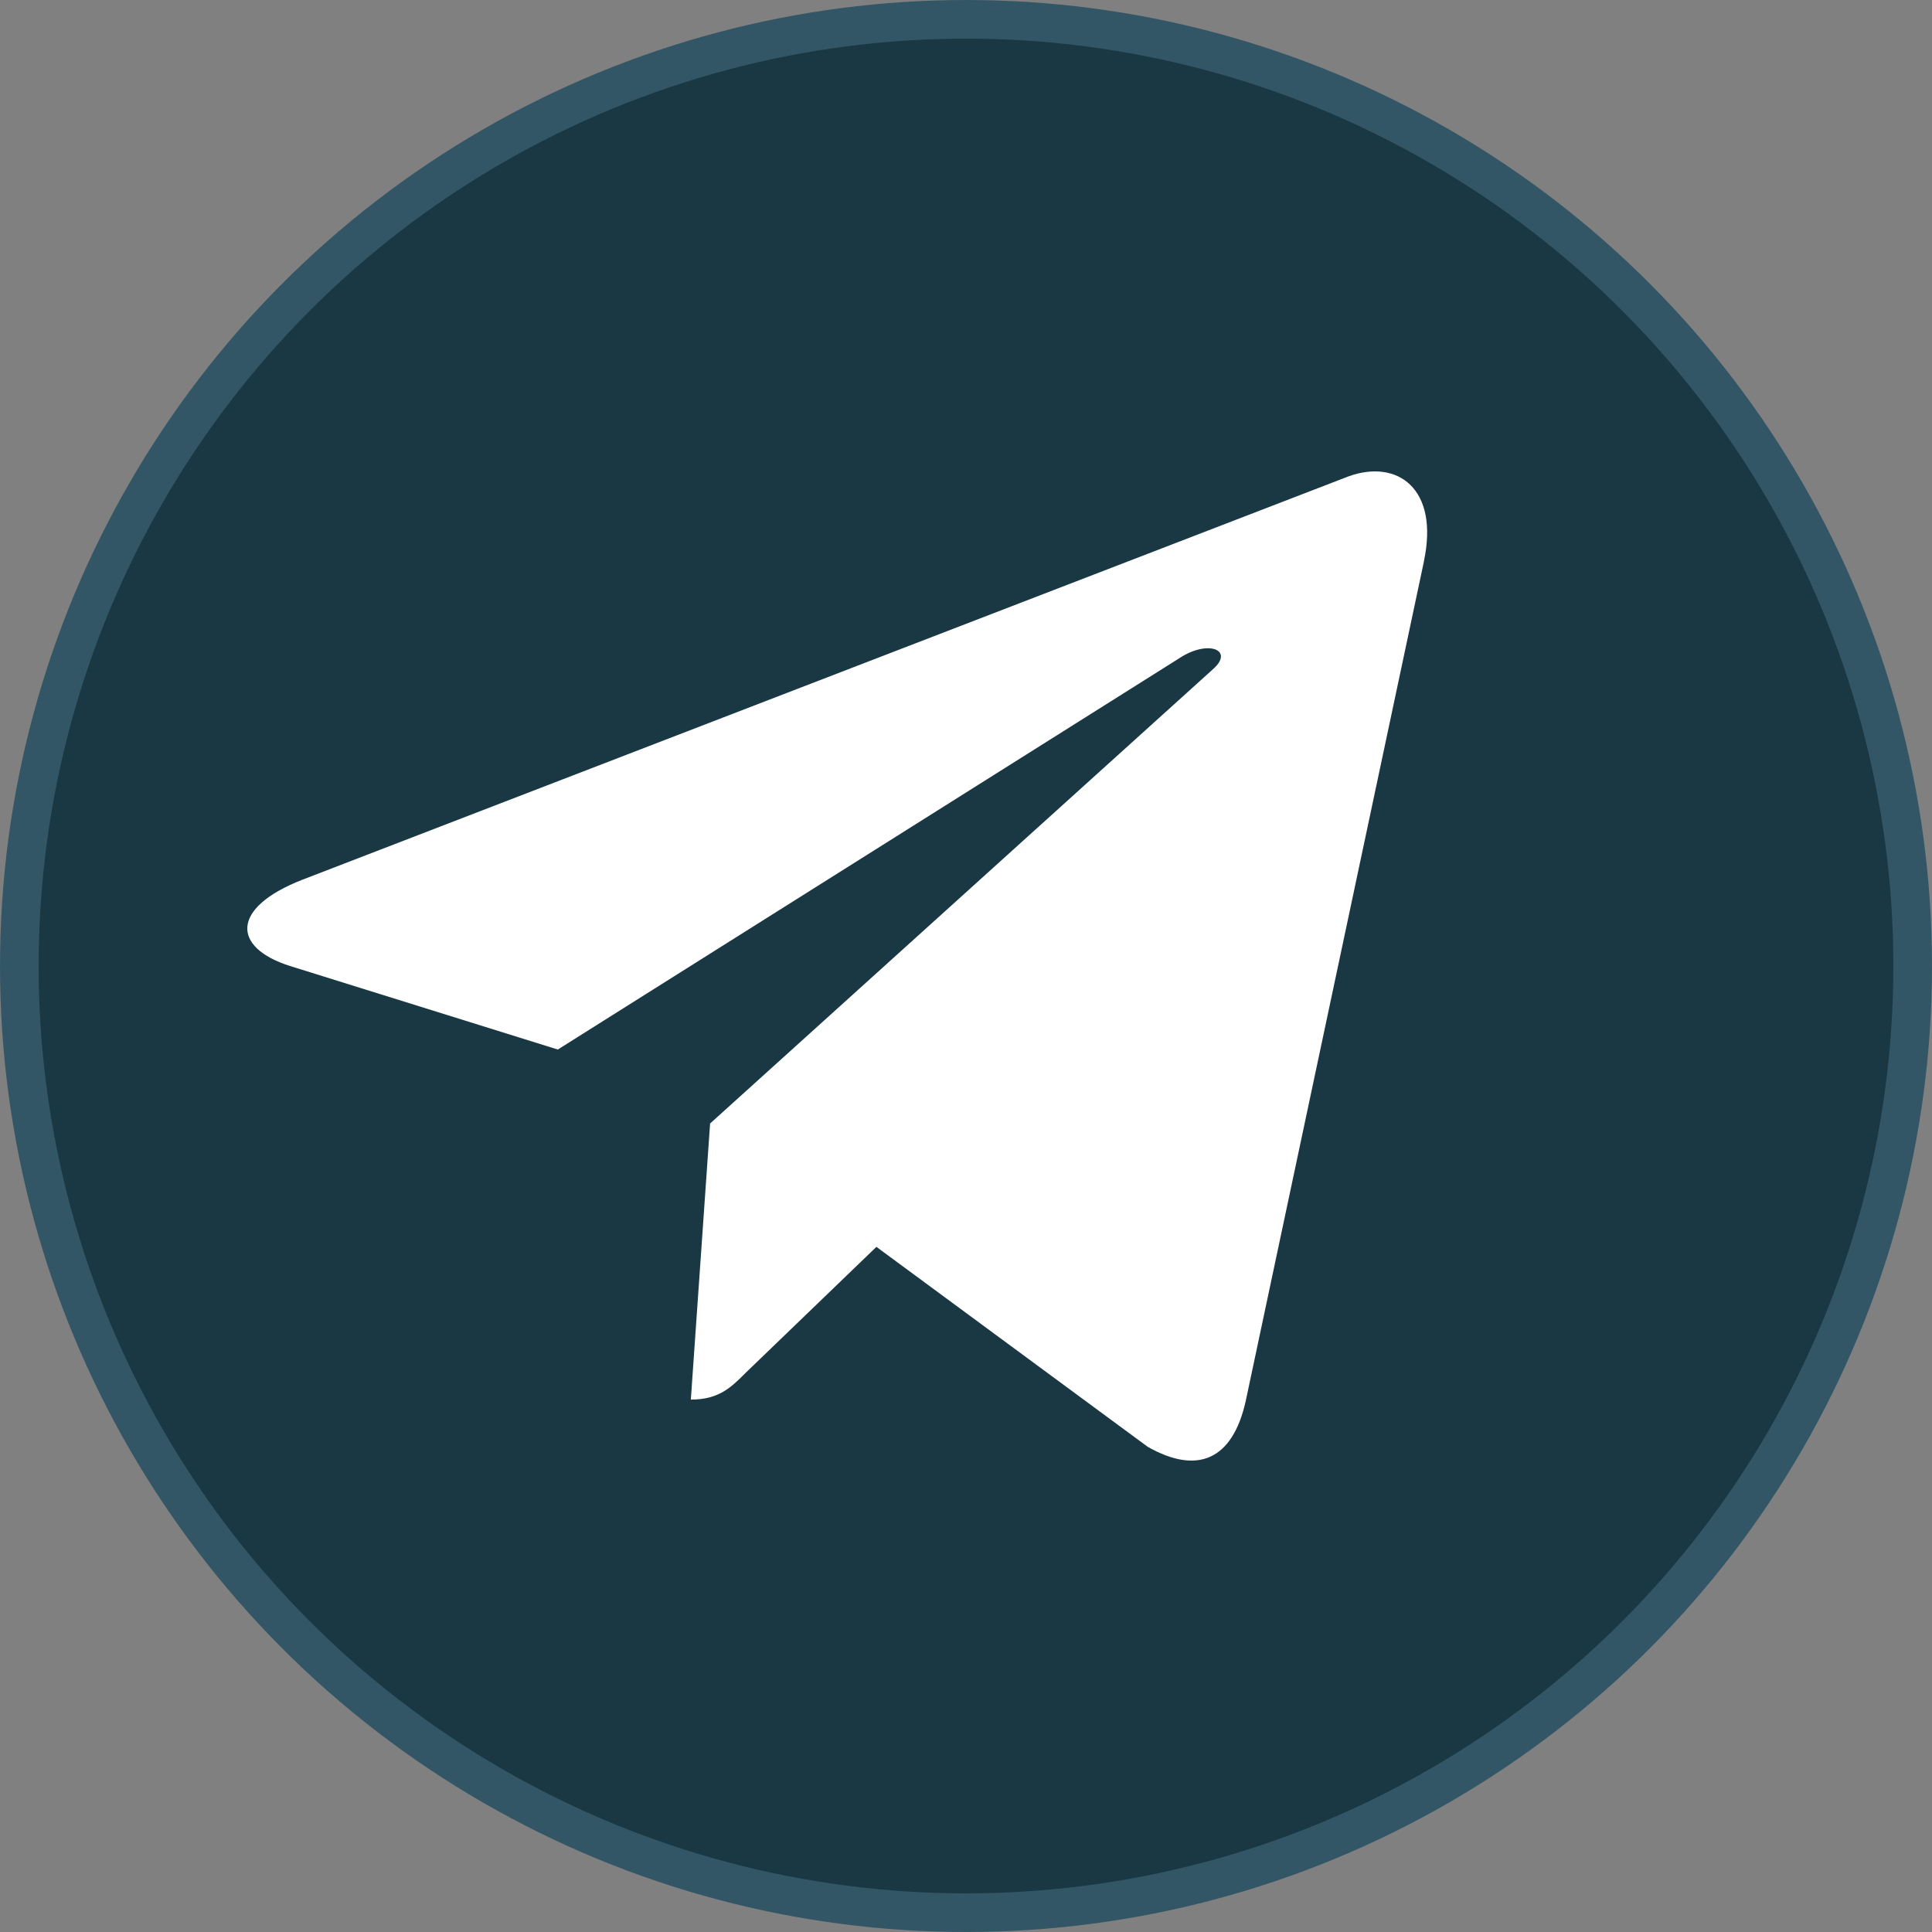
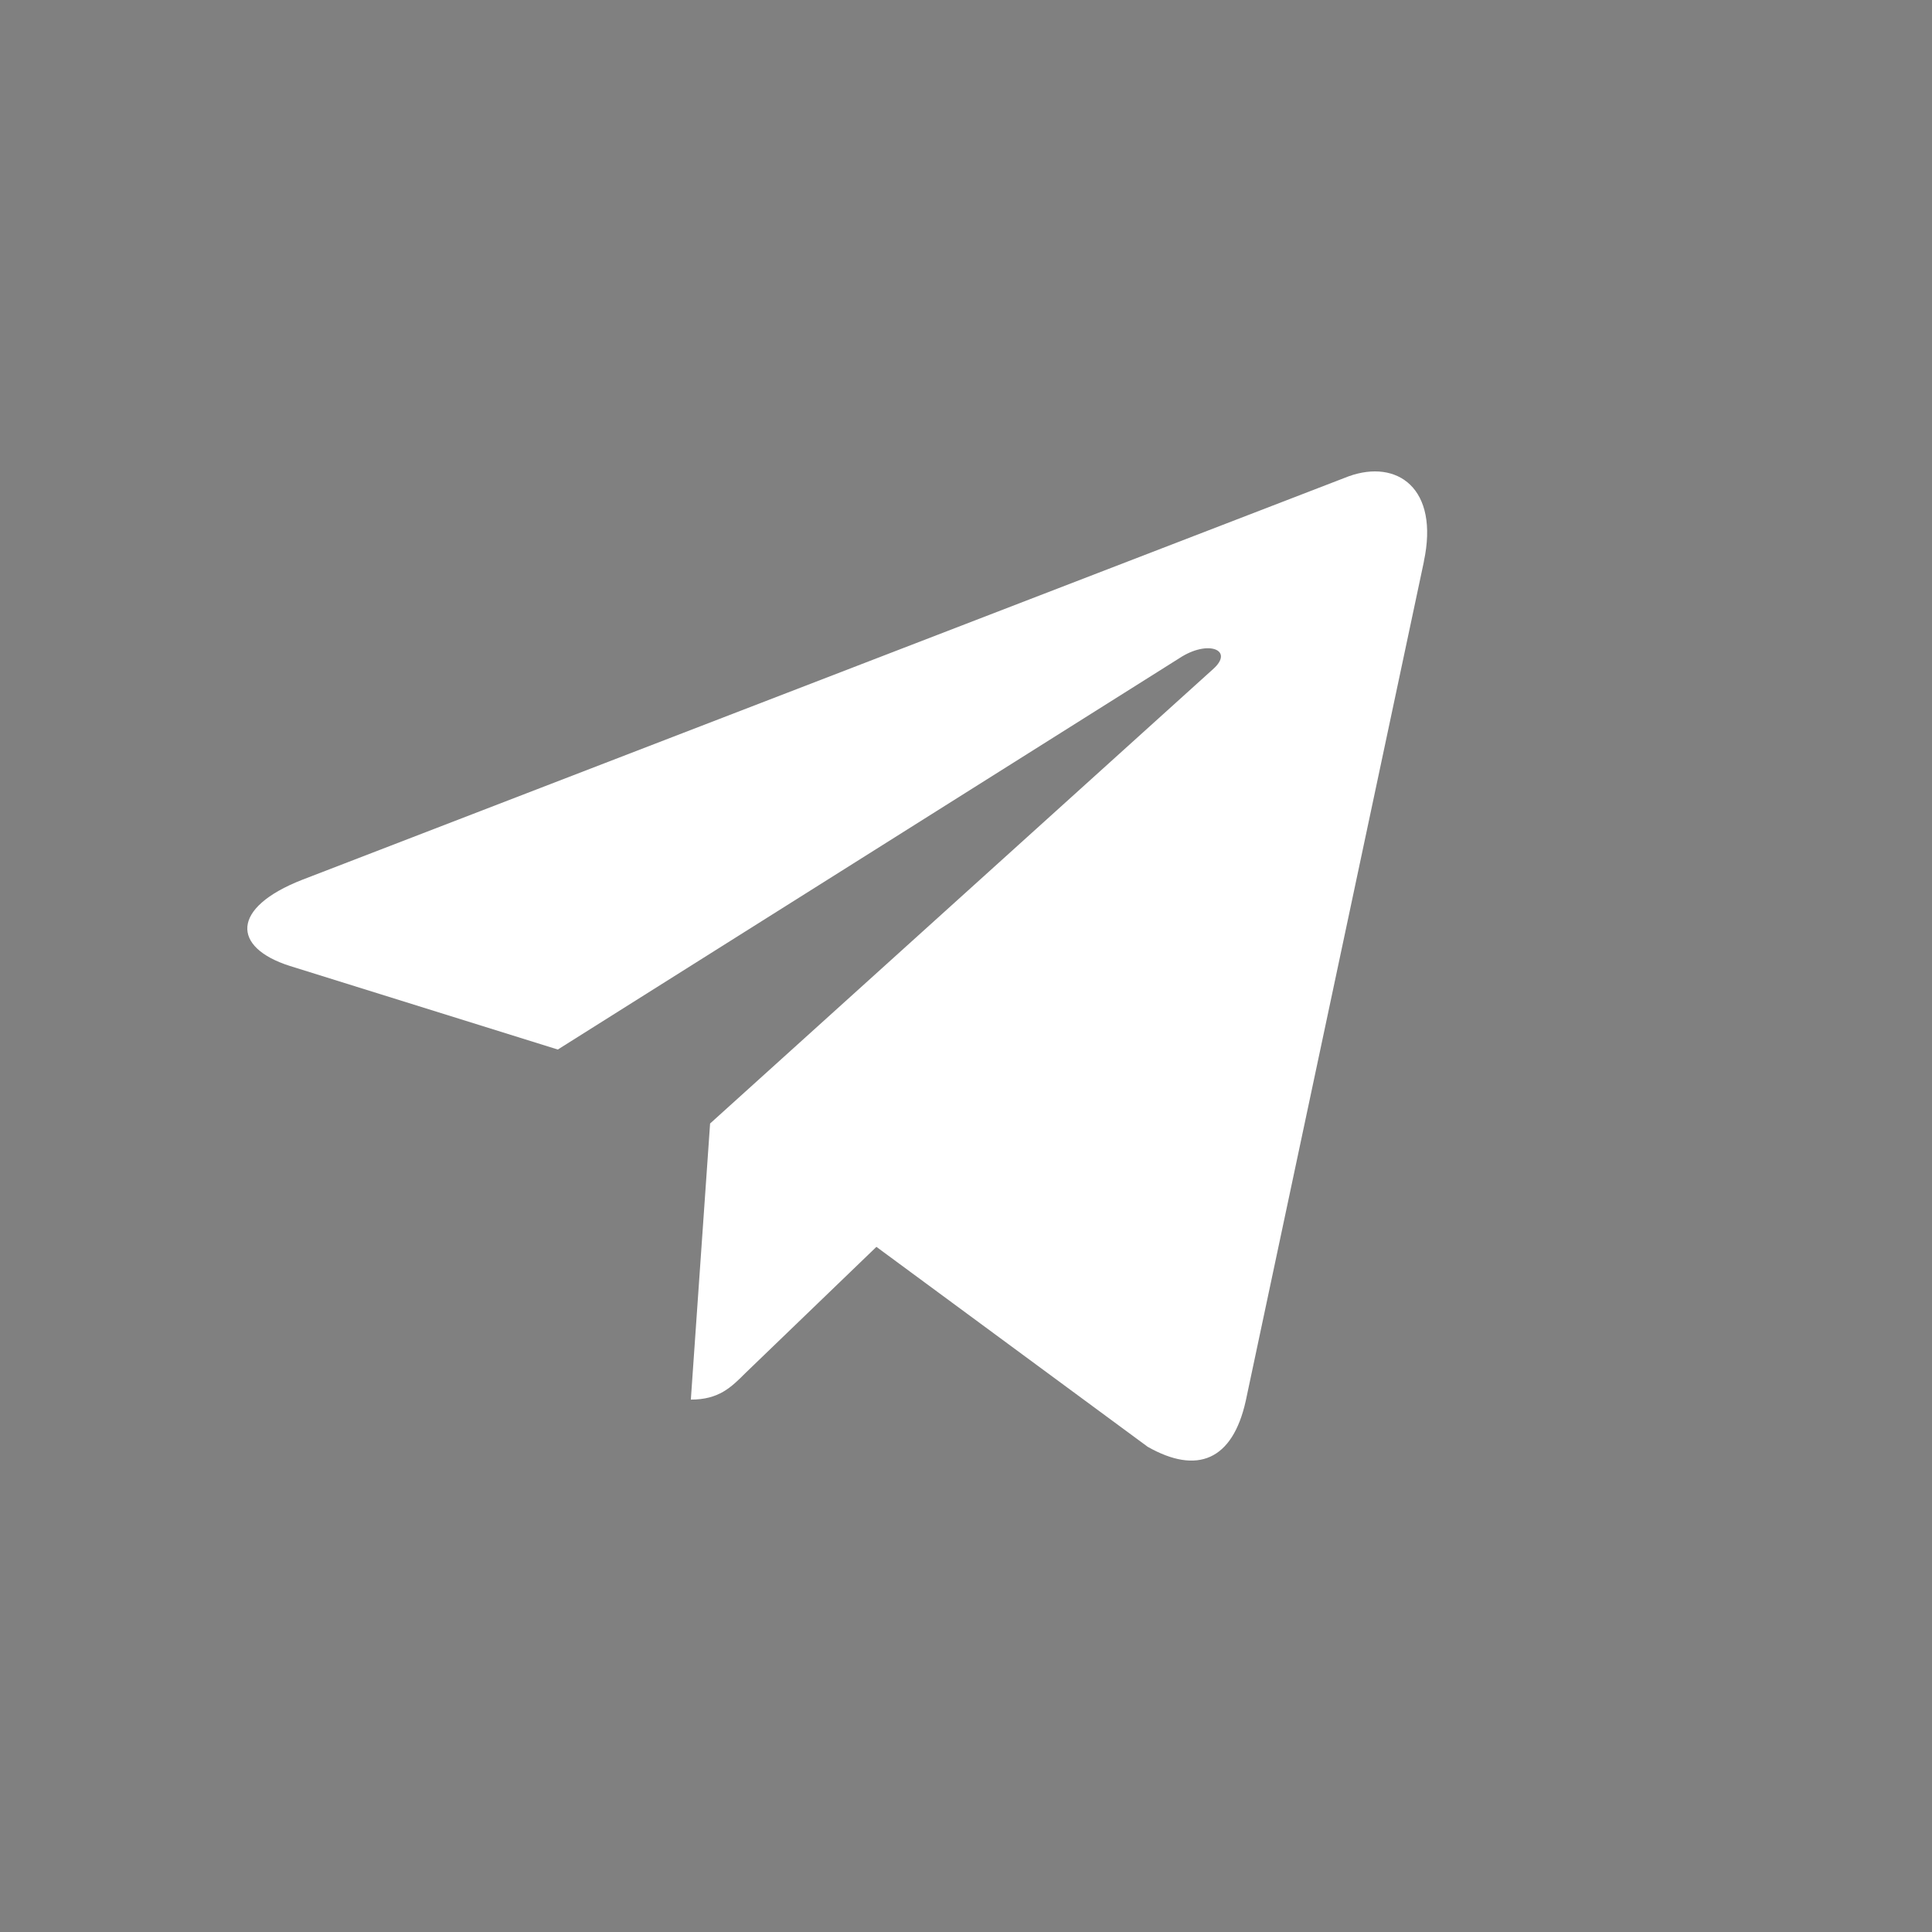
<svg xmlns="http://www.w3.org/2000/svg" width="250" height="250" viewBox="0 0 250 250" fill="none">
  <rect x="0" y="0" width="250" height="250" fill="#808080" stroke="none" />
-   <circle cx="125" cy="125" r="122.5" fill="#193844" stroke="#335666" stroke-width="5" />
-   <path d="M39.109 113.843L174.505 61.639C180.789 59.369 186.278 63.172 184.242 72.674L184.253 72.663L161.2 181.272C159.491 188.972 154.915 190.845 148.514 187.217L113.407 161.343L96.474 177.656C94.602 179.529 93.022 181.108 89.394 181.108L91.886 145.381L156.952 86.6C159.784 84.108 156.32 82.703 152.587 85.184L72.18 135.809L37.517 124.996C29.993 122.608 29.829 117.471 39.109 113.843V113.843Z" fill="white" />
+   <path d="M39.109 113.843L174.505 61.639C180.789 59.369 186.278 63.172 184.242 72.674L184.253 72.663L161.2 181.272C159.491 188.972 154.915 190.845 148.514 187.217L113.407 161.343L96.474 177.656C94.602 179.529 93.022 181.108 89.394 181.108L91.886 145.381L156.952 86.6C159.784 84.108 156.32 82.703 152.587 85.184L72.18 135.809L37.517 124.996C29.993 122.608 29.829 117.471 39.109 113.843Z" fill="white" />
</svg>